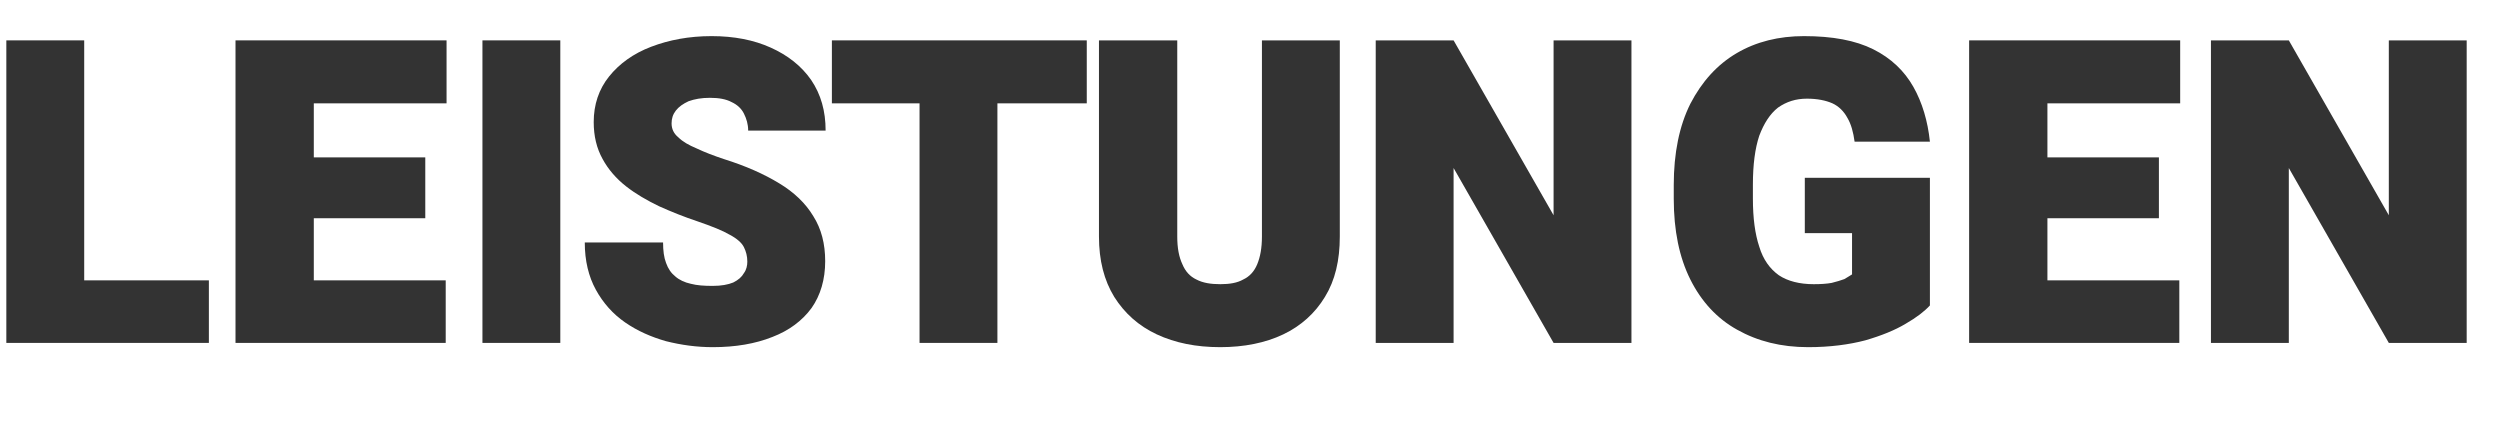
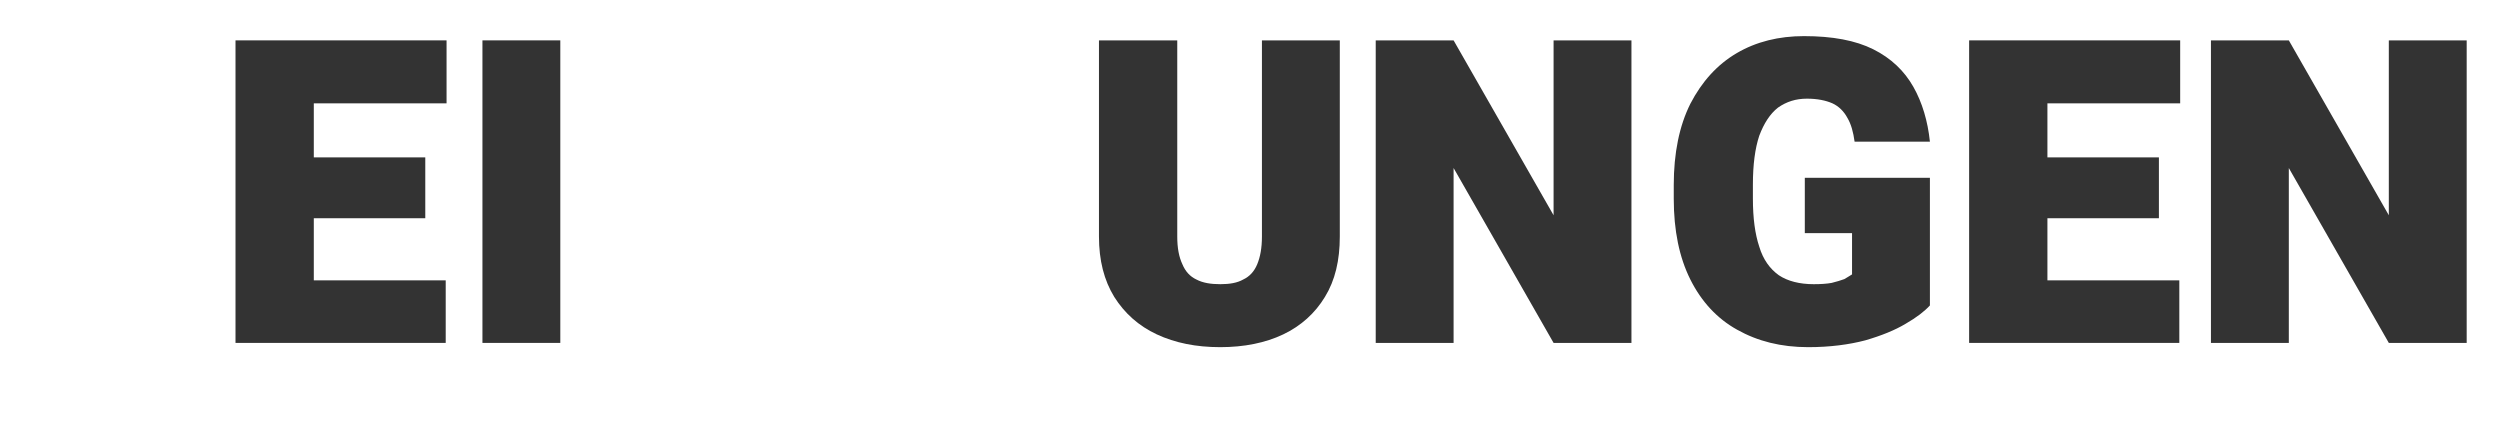
<svg xmlns="http://www.w3.org/2000/svg" width="100%" height="100%" viewBox="0 0 1215 205" version="1.1" xml:space="preserve" style="fill-rule:evenodd;clip-rule:evenodd;stroke-linejoin:round;stroke-miterlimit:2;">
  <g transform="matrix(17.233,0,0,17.233,-3750.32,-667.597)">
    <g transform="matrix(12,0,0,12,217.203,48.41)">
-       <path d="M0.526,-0L0.169,-0L0.169,-0.147L0.526,-0.147L0.526,-0ZM0.233,-0L0.05,-0L0.05,-0.711L0.233,-0.711L0.233,-0Z" style="fill:rgb(51,51,51);fill-rule:nonzero;" />
-     </g>
+       </g>
    <g transform="matrix(12,0,0,12,223.666,48.41)">
      <path d="M0.544,-0L0.169,-0L0.169,-0.147L0.544,-0.147L0.544,-0ZM0.234,-0L0.05,-0L0.05,-0.711L0.234,-0.711L0.234,-0ZM0.496,-0.293L0.169,-0.293L0.169,-0.436L0.496,-0.436L0.496,-0.293ZM0.546,-0.563L0.169,-0.563L0.169,-0.711L0.546,-0.711L0.546,-0.563Z" style="fill:rgb(51,51,51);fill-rule:nonzero;" />
    </g>
    <g transform="matrix(12,0,0,12,230.486,48.41)">
      <rect x="0.062" y="-0.711" width="0.183" height="0.711" style="fill:rgb(51,51,51);fill-rule:nonzero;" />
    </g>
    <g transform="matrix(12,0,0,12,233.756,48.41)">
-       <path d="M0.412,-0.191C0.412,-0.204 0.409,-0.215 0.404,-0.225C0.399,-0.235 0.388,-0.245 0.371,-0.254C0.354,-0.264 0.329,-0.274 0.294,-0.286C0.264,-0.296 0.234,-0.308 0.205,-0.321C0.176,-0.335 0.15,-0.35 0.127,-0.368C0.104,-0.386 0.085,-0.408 0.072,-0.432C0.058,-0.457 0.051,-0.486 0.051,-0.519C0.051,-0.56 0.063,-0.596 0.087,-0.626C0.111,-0.656 0.144,-0.68 0.186,-0.696C0.228,-0.712 0.275,-0.721 0.328,-0.721C0.381,-0.721 0.427,-0.712 0.467,-0.694C0.507,-0.676 0.539,-0.651 0.562,-0.618C0.585,-0.584 0.596,-0.545 0.596,-0.499L0.414,-0.499C0.414,-0.514 0.41,-0.527 0.404,-0.539C0.398,-0.551 0.388,-0.56 0.375,-0.566C0.362,-0.573 0.345,-0.576 0.324,-0.576C0.304,-0.576 0.288,-0.573 0.274,-0.568C0.261,-0.562 0.251,-0.555 0.244,-0.546C0.237,-0.537 0.234,-0.527 0.234,-0.516C0.234,-0.503 0.239,-0.492 0.25,-0.483C0.26,-0.473 0.274,-0.465 0.293,-0.457C0.312,-0.448 0.333,-0.44 0.357,-0.432C0.408,-0.416 0.451,-0.397 0.487,-0.375C0.522,-0.354 0.549,-0.328 0.567,-0.298C0.586,-0.268 0.595,-0.233 0.595,-0.192C0.595,-0.149 0.584,-0.112 0.563,-0.082C0.541,-0.052 0.51,-0.029 0.471,-0.014C0.431,0.002 0.384,0.01 0.331,0.01C0.293,0.01 0.257,0.005 0.221,-0.004C0.186,-0.014 0.154,-0.028 0.125,-0.048C0.096,-0.068 0.073,-0.094 0.056,-0.125C0.039,-0.156 0.03,-0.193 0.03,-0.236L0.214,-0.236C0.214,-0.217 0.216,-0.201 0.221,-0.188C0.226,-0.174 0.233,-0.164 0.243,-0.156C0.252,-0.148 0.265,-0.142 0.279,-0.139C0.294,-0.135 0.311,-0.134 0.331,-0.134C0.351,-0.134 0.367,-0.137 0.379,-0.142C0.391,-0.148 0.399,-0.155 0.404,-0.164C0.41,-0.172 0.412,-0.182 0.412,-0.191Z" style="fill:rgb(51,51,51);fill-rule:nonzero;" />
-     </g>
+       </g>
    <g transform="matrix(12,0,0,12,240.881,48.41)">
-       <path d="M0.406,-0L0.223,-0L0.223,-0.711L0.406,-0.711L0.406,-0ZM0.616,-0.563L0.017,-0.563L0.017,-0.711L0.616,-0.711L0.616,-0.563Z" style="fill:rgb(51,51,51);fill-rule:nonzero;" />
-     </g>
+       </g>
    <g transform="matrix(12,0,0,12,248.041,48.41)">
      <path d="M0.614,-0.711L0.614,-0.25C0.614,-0.194 0.603,-0.147 0.579,-0.108C0.556,-0.07 0.523,-0.04 0.481,-0.02C0.439,-0 0.389,0.01 0.333,0.01C0.276,0.01 0.227,-0 0.184,-0.02C0.141,-0.04 0.108,-0.07 0.084,-0.108C0.06,-0.147 0.048,-0.194 0.048,-0.25L0.048,-0.711L0.232,-0.711L0.232,-0.25C0.232,-0.223 0.236,-0.202 0.244,-0.185C0.251,-0.168 0.262,-0.156 0.277,-0.149C0.292,-0.141 0.311,-0.138 0.333,-0.138C0.355,-0.138 0.373,-0.141 0.387,-0.149C0.402,-0.156 0.413,-0.168 0.42,-0.185C0.427,-0.202 0.431,-0.223 0.431,-0.25L0.431,-0.711L0.614,-0.711Z" style="fill:rgb(51,51,51);fill-rule:nonzero;" />
    </g>
    <g transform="matrix(12,0,0,12,255.822,48.41)">
      <path d="M0.651,-0L0.468,-0L0.233,-0.411L0.233,-0L0.05,-0L0.05,-0.711L0.233,-0.711L0.468,-0.3L0.468,-0.711L0.651,-0.711L0.651,-0Z" style="fill:rgb(51,51,51);fill-rule:nonzero;" />
    </g>
    <g transform="matrix(12,0,0,12,264.383,48.41)">
      <path d="M0.639,-0.088C0.626,-0.074 0.608,-0.06 0.582,-0.045C0.557,-0.03 0.525,-0.017 0.487,-0.006C0.449,0.004 0.404,0.01 0.353,0.01C0.289,0.01 0.234,-0.004 0.186,-0.031C0.139,-0.057 0.102,-0.097 0.076,-0.149C0.05,-0.201 0.037,-0.264 0.037,-0.339L0.037,-0.371C0.037,-0.446 0.05,-0.51 0.076,-0.562C0.103,-0.614 0.139,-0.654 0.185,-0.681C0.231,-0.708 0.284,-0.721 0.343,-0.721C0.41,-0.721 0.464,-0.711 0.506,-0.69C0.548,-0.669 0.579,-0.639 0.6,-0.602C0.621,-0.565 0.634,-0.521 0.639,-0.473L0.462,-0.473C0.459,-0.495 0.454,-0.514 0.445,-0.529C0.437,-0.544 0.425,-0.556 0.41,-0.563C0.394,-0.57 0.374,-0.574 0.35,-0.574C0.324,-0.574 0.302,-0.567 0.282,-0.553C0.263,-0.538 0.249,-0.516 0.238,-0.487C0.228,-0.457 0.223,-0.419 0.223,-0.372L0.223,-0.339C0.223,-0.293 0.228,-0.256 0.238,-0.226C0.247,-0.196 0.263,-0.174 0.284,-0.159C0.305,-0.145 0.333,-0.138 0.366,-0.138C0.383,-0.138 0.397,-0.139 0.408,-0.141C0.42,-0.144 0.43,-0.147 0.438,-0.15C0.445,-0.154 0.451,-0.158 0.456,-0.161L0.456,-0.258L0.345,-0.258L0.345,-0.388L0.639,-0.388L0.639,-0.088Z" style="fill:rgb(51,51,51);fill-rule:nonzero;" />
    </g>
    <g transform="matrix(12,0,0,12,272.557,48.41)">
      <path d="M0.544,-0L0.169,-0L0.169,-0.147L0.544,-0.147L0.544,-0ZM0.234,-0L0.05,-0L0.05,-0.711L0.234,-0.711L0.234,-0ZM0.496,-0.293L0.169,-0.293L0.169,-0.436L0.496,-0.436L0.496,-0.293ZM0.546,-0.563L0.169,-0.563L0.169,-0.711L0.546,-0.711L0.546,-0.563Z" style="fill:rgb(51,51,51);fill-rule:nonzero;" />
    </g>
    <g transform="matrix(12,0,0,12,279.377,48.41)">
      <path d="M0.651,-0L0.468,-0L0.233,-0.411L0.233,-0L0.05,-0L0.05,-0.711L0.233,-0.711L0.468,-0.3L0.468,-0.711L0.651,-0.711L0.651,-0Z" style="fill:rgb(51,51,51);fill-rule:nonzero;" />
    </g>
  </g>
</svg>